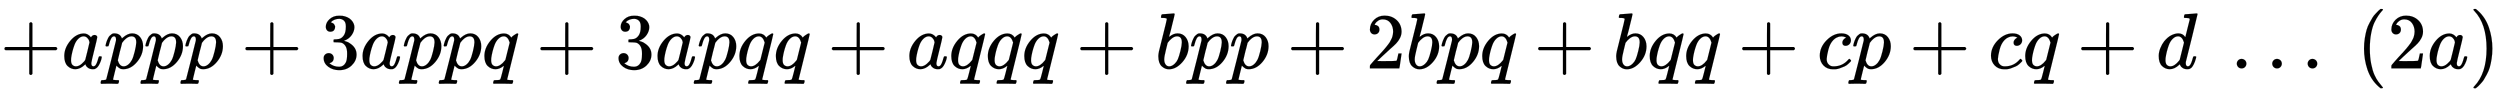
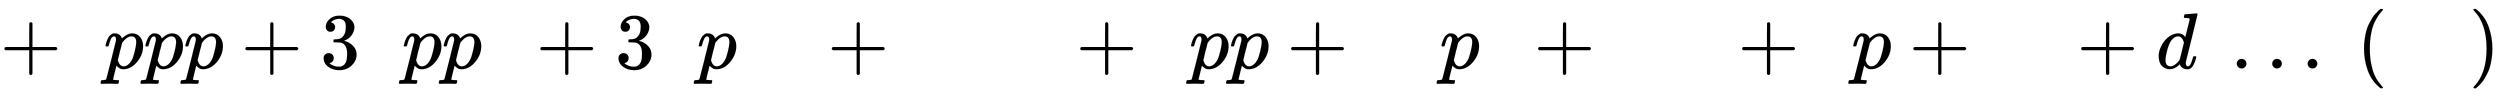
<svg xmlns="http://www.w3.org/2000/svg" xmlns:xlink="http://www.w3.org/1999/xlink" width="73.251ex" height="2.843ex" style="vertical-align: -0.838ex;" viewBox="0 -863.1 31538.3 1223.9" role="img" focusable="false" aria-labelledby="MathJax-SVG-1-Title">
  <title id="MathJax-SVG-1-Title">{\displaystyle +appp+3appq+3apqq+aqqq+bpp+2bpq+bqq+cp+cq+d\ \dots \ (2a)}</title>
  <defs aria-hidden="true">
    <path stroke-width="1" id="E1-MJMAIN-2B" d="M56 237T56 250T70 270H369V420L370 570Q380 583 389 583Q402 583 409 568V270H707Q722 262 722 250T707 230H409V-68Q401 -82 391 -82H389H387Q375 -82 369 -68V230H70Q56 237 56 250Z" />
-     <path stroke-width="1" id="E1-MJMATHI-61" d="M33 157Q33 258 109 349T280 441Q331 441 370 392Q386 422 416 422Q429 422 439 414T449 394Q449 381 412 234T374 68Q374 43 381 35T402 26Q411 27 422 35Q443 55 463 131Q469 151 473 152Q475 153 483 153H487Q506 153 506 144Q506 138 501 117T481 63T449 13Q436 0 417 -8Q409 -10 393 -10Q359 -10 336 5T306 36L300 51Q299 52 296 50Q294 48 292 46Q233 -10 172 -10Q117 -10 75 30T33 157ZM351 328Q351 334 346 350T323 385T277 405Q242 405 210 374T160 293Q131 214 119 129Q119 126 119 118T118 106Q118 61 136 44T179 26Q217 26 254 59T298 110Q300 114 325 217T351 328Z" />
    <path stroke-width="1" id="E1-MJMATHI-70" d="M23 287Q24 290 25 295T30 317T40 348T55 381T75 411T101 433T134 442Q209 442 230 378L240 387Q302 442 358 442Q423 442 460 395T497 281Q497 173 421 82T249 -10Q227 -10 210 -4Q199 1 187 11T168 28L161 36Q160 35 139 -51T118 -138Q118 -144 126 -145T163 -148H188Q194 -155 194 -157T191 -175Q188 -187 185 -190T172 -194Q170 -194 161 -194T127 -193T65 -192Q-5 -192 -24 -194H-32Q-39 -187 -39 -183Q-37 -156 -26 -148H-6Q28 -147 33 -136Q36 -130 94 103T155 350Q156 355 156 364Q156 405 131 405Q109 405 94 377T71 316T59 280Q57 278 43 278H29Q23 284 23 287ZM178 102Q200 26 252 26Q282 26 310 49T356 107Q374 141 392 215T411 325V331Q411 405 350 405Q339 405 328 402T306 393T286 380T269 365T254 350T243 336T235 326L232 322Q232 321 229 308T218 264T204 212Q178 106 178 102Z" />
    <path stroke-width="1" id="E1-MJMAIN-33" d="M127 463Q100 463 85 480T69 524Q69 579 117 622T233 665Q268 665 277 664Q351 652 390 611T430 522Q430 470 396 421T302 350L299 348Q299 347 308 345T337 336T375 315Q457 262 457 175Q457 96 395 37T238 -22Q158 -22 100 21T42 130Q42 158 60 175T105 193Q133 193 151 175T169 130Q169 119 166 110T159 94T148 82T136 74T126 70T118 67L114 66Q165 21 238 21Q293 21 321 74Q338 107 338 175V195Q338 290 274 322Q259 328 213 329L171 330L168 332Q166 335 166 348Q166 366 174 366Q202 366 232 371Q266 376 294 413T322 525V533Q322 590 287 612Q265 626 240 626Q208 626 181 615T143 592T132 580H135Q138 579 143 578T153 573T165 566T175 555T183 540T186 520Q186 498 172 481T127 463Z" />
-     <path stroke-width="1" id="E1-MJMATHI-71" d="M33 157Q33 258 109 349T280 441Q340 441 372 389Q373 390 377 395T388 406T404 418Q438 442 450 442Q454 442 457 439T460 434Q460 425 391 149Q320 -135 320 -139Q320 -147 365 -148H390Q396 -156 396 -157T393 -175Q389 -188 383 -194H370Q339 -192 262 -192Q234 -192 211 -192T174 -192T157 -193Q143 -193 143 -185Q143 -182 145 -170Q149 -154 152 -151T172 -148Q220 -148 230 -141Q238 -136 258 -53T279 32Q279 33 272 29Q224 -10 172 -10Q117 -10 75 30T33 157ZM352 326Q329 405 277 405Q242 405 210 374T160 293Q131 214 119 129Q119 126 119 118T118 106Q118 61 136 44T179 26Q233 26 290 98L298 109L352 326Z" />
-     <path stroke-width="1" id="E1-MJMATHI-62" d="M73 647Q73 657 77 670T89 683Q90 683 161 688T234 694Q246 694 246 685T212 542Q204 508 195 472T180 418L176 399Q176 396 182 402Q231 442 283 442Q345 442 383 396T422 280Q422 169 343 79T173 -11Q123 -11 82 27T40 150V159Q40 180 48 217T97 414Q147 611 147 623T109 637Q104 637 101 637H96Q86 637 83 637T76 640T73 647ZM336 325V331Q336 405 275 405Q258 405 240 397T207 376T181 352T163 330L157 322L136 236Q114 150 114 114Q114 66 138 42Q154 26 178 26Q211 26 245 58Q270 81 285 114T318 219Q336 291 336 325Z" />
-     <path stroke-width="1" id="E1-MJMAIN-32" d="M109 429Q82 429 66 447T50 491Q50 562 103 614T235 666Q326 666 387 610T449 465Q449 422 429 383T381 315T301 241Q265 210 201 149L142 93L218 92Q375 92 385 97Q392 99 409 186V189H449V186Q448 183 436 95T421 3V0H50V19V31Q50 38 56 46T86 81Q115 113 136 137Q145 147 170 174T204 211T233 244T261 278T284 308T305 340T320 369T333 401T340 431T343 464Q343 527 309 573T212 619Q179 619 154 602T119 569T109 550Q109 549 114 549Q132 549 151 535T170 489Q170 464 154 447T109 429Z" />
-     <path stroke-width="1" id="E1-MJMATHI-63" d="M34 159Q34 268 120 355T306 442Q362 442 394 418T427 355Q427 326 408 306T360 285Q341 285 330 295T319 325T330 359T352 380T366 386H367Q367 388 361 392T340 400T306 404Q276 404 249 390Q228 381 206 359Q162 315 142 235T121 119Q121 73 147 50Q169 26 205 26H209Q321 26 394 111Q403 121 406 121Q410 121 419 112T429 98T420 83T391 55T346 25T282 0T202 -11Q127 -11 81 37T34 159Z" />
    <path stroke-width="1" id="E1-MJMATHI-64" d="M366 683Q367 683 438 688T511 694Q523 694 523 686Q523 679 450 384T375 83T374 68Q374 26 402 26Q411 27 422 35Q443 55 463 131Q469 151 473 152Q475 153 483 153H487H491Q506 153 506 145Q506 140 503 129Q490 79 473 48T445 8T417 -8Q409 -10 393 -10Q359 -10 336 5T306 36L300 51Q299 52 296 50Q294 48 292 46Q233 -10 172 -10Q117 -10 75 30T33 157Q33 205 53 255T101 341Q148 398 195 420T280 442Q336 442 364 400Q369 394 369 396Q370 400 396 505T424 616Q424 629 417 632T378 637H357Q351 643 351 645T353 664Q358 683 366 683ZM352 326Q329 405 277 405Q242 405 210 374T160 293Q131 214 119 129Q119 126 119 118T118 106Q118 61 136 44T179 26Q233 26 290 98L298 109L352 326Z" />
    <path stroke-width="1" id="E1-MJMAIN-2026" d="M78 60Q78 84 95 102T138 120Q162 120 180 104T199 61Q199 36 182 18T139 0T96 17T78 60ZM525 60Q525 84 542 102T585 120Q609 120 627 104T646 61Q646 36 629 18T586 0T543 17T525 60ZM972 60Q972 84 989 102T1032 120Q1056 120 1074 104T1093 61Q1093 36 1076 18T1033 0T990 17T972 60Z" />
    <path stroke-width="1" id="E1-MJMAIN-28" d="M94 250Q94 319 104 381T127 488T164 576T202 643T244 695T277 729T302 750H315H319Q333 750 333 741Q333 738 316 720T275 667T226 581T184 443T167 250T184 58T225 -81T274 -167T316 -220T333 -241Q333 -250 318 -250H315H302L274 -226Q180 -141 137 -14T94 250Z" />
    <path stroke-width="1" id="E1-MJMAIN-29" d="M60 749L64 750Q69 750 74 750H86L114 726Q208 641 251 514T294 250Q294 182 284 119T261 12T224 -76T186 -143T145 -194T113 -227T90 -246Q87 -249 86 -250H74Q66 -250 63 -250T58 -247T55 -238Q56 -237 66 -225Q221 -64 221 250T66 725Q56 737 55 738Q55 746 60 749Z" />
  </defs>
  <g stroke="currentColor" fill="currentColor" stroke-width="0" transform="matrix(1 0 0 -1 0 0)" aria-hidden="true">
    <use xlink:href="#E1-MJMAIN-2B" x="0" y="0" />
    <use xlink:href="#E1-MJMATHI-61" x="778" y="0" />
    <use xlink:href="#E1-MJMATHI-70" x="1308" y="0" />
    <use xlink:href="#E1-MJMATHI-70" x="1811" y="0" />
    <use xlink:href="#E1-MJMATHI-70" x="2315" y="0" />
    <use xlink:href="#E1-MJMAIN-2B" x="3040" y="0" />
    <use xlink:href="#E1-MJMAIN-33" x="4041" y="0" />
    <use xlink:href="#E1-MJMATHI-61" x="4541" y="0" />
    <use xlink:href="#E1-MJMATHI-70" x="5071" y="0" />
    <use xlink:href="#E1-MJMATHI-70" x="5574" y="0" />
    <use xlink:href="#E1-MJMATHI-71" x="6078" y="0" />
    <use xlink:href="#E1-MJMAIN-2B" x="6761" y="0" />
    <use xlink:href="#E1-MJMAIN-33" x="7761" y="0" />
    <use xlink:href="#E1-MJMATHI-61" x="8262" y="0" />
    <use xlink:href="#E1-MJMATHI-70" x="8791" y="0" />
    <use xlink:href="#E1-MJMATHI-71" x="9295" y="0" />
    <use xlink:href="#E1-MJMATHI-71" x="9755" y="0" />
    <use xlink:href="#E1-MJMAIN-2B" x="10438" y="0" />
    <use xlink:href="#E1-MJMATHI-61" x="11439" y="0" />
    <use xlink:href="#E1-MJMATHI-71" x="11968" y="0" />
    <use xlink:href="#E1-MJMATHI-71" x="12429" y="0" />
    <use xlink:href="#E1-MJMATHI-71" x="12889" y="0" />
    <use xlink:href="#E1-MJMAIN-2B" x="13572" y="0" />
    <use xlink:href="#E1-MJMATHI-62" x="14573" y="0" />
    <use xlink:href="#E1-MJMATHI-70" x="15002" y="0" />
    <use xlink:href="#E1-MJMATHI-70" x="15506" y="0" />
    <use xlink:href="#E1-MJMAIN-2B" x="16232" y="0" />
    <use xlink:href="#E1-MJMAIN-32" x="17232" y="0" />
    <use xlink:href="#E1-MJMATHI-62" x="17733" y="0" />
    <use xlink:href="#E1-MJMATHI-70" x="18162" y="0" />
    <use xlink:href="#E1-MJMATHI-71" x="18666" y="0" />
    <use xlink:href="#E1-MJMAIN-2B" x="19348" y="0" />
    <use xlink:href="#E1-MJMATHI-62" x="20349" y="0" />
    <use xlink:href="#E1-MJMATHI-71" x="20779" y="0" />
    <use xlink:href="#E1-MJMATHI-71" x="21239" y="0" />
    <use xlink:href="#E1-MJMAIN-2B" x="21922" y="0" />
    <use xlink:href="#E1-MJMATHI-63" x="22923" y="0" />
    <use xlink:href="#E1-MJMATHI-70" x="23356" y="0" />
    <use xlink:href="#E1-MJMAIN-2B" x="24082" y="0" />
    <use xlink:href="#E1-MJMATHI-63" x="25083" y="0" />
    <use xlink:href="#E1-MJMATHI-71" x="25516" y="0" />
    <use xlink:href="#E1-MJMAIN-2B" x="26199" y="0" />
    <use xlink:href="#E1-MJMATHI-64" x="27200" y="0" />
    <use xlink:href="#E1-MJMAIN-2026" x="28140" y="0" />
    <use xlink:href="#E1-MJMAIN-28" x="29729" y="0" />
    <use xlink:href="#E1-MJMAIN-32" x="30118" y="0" />
    <use xlink:href="#E1-MJMATHI-61" x="30619" y="0" />
    <use xlink:href="#E1-MJMAIN-29" x="31148" y="0" />
  </g>
</svg>